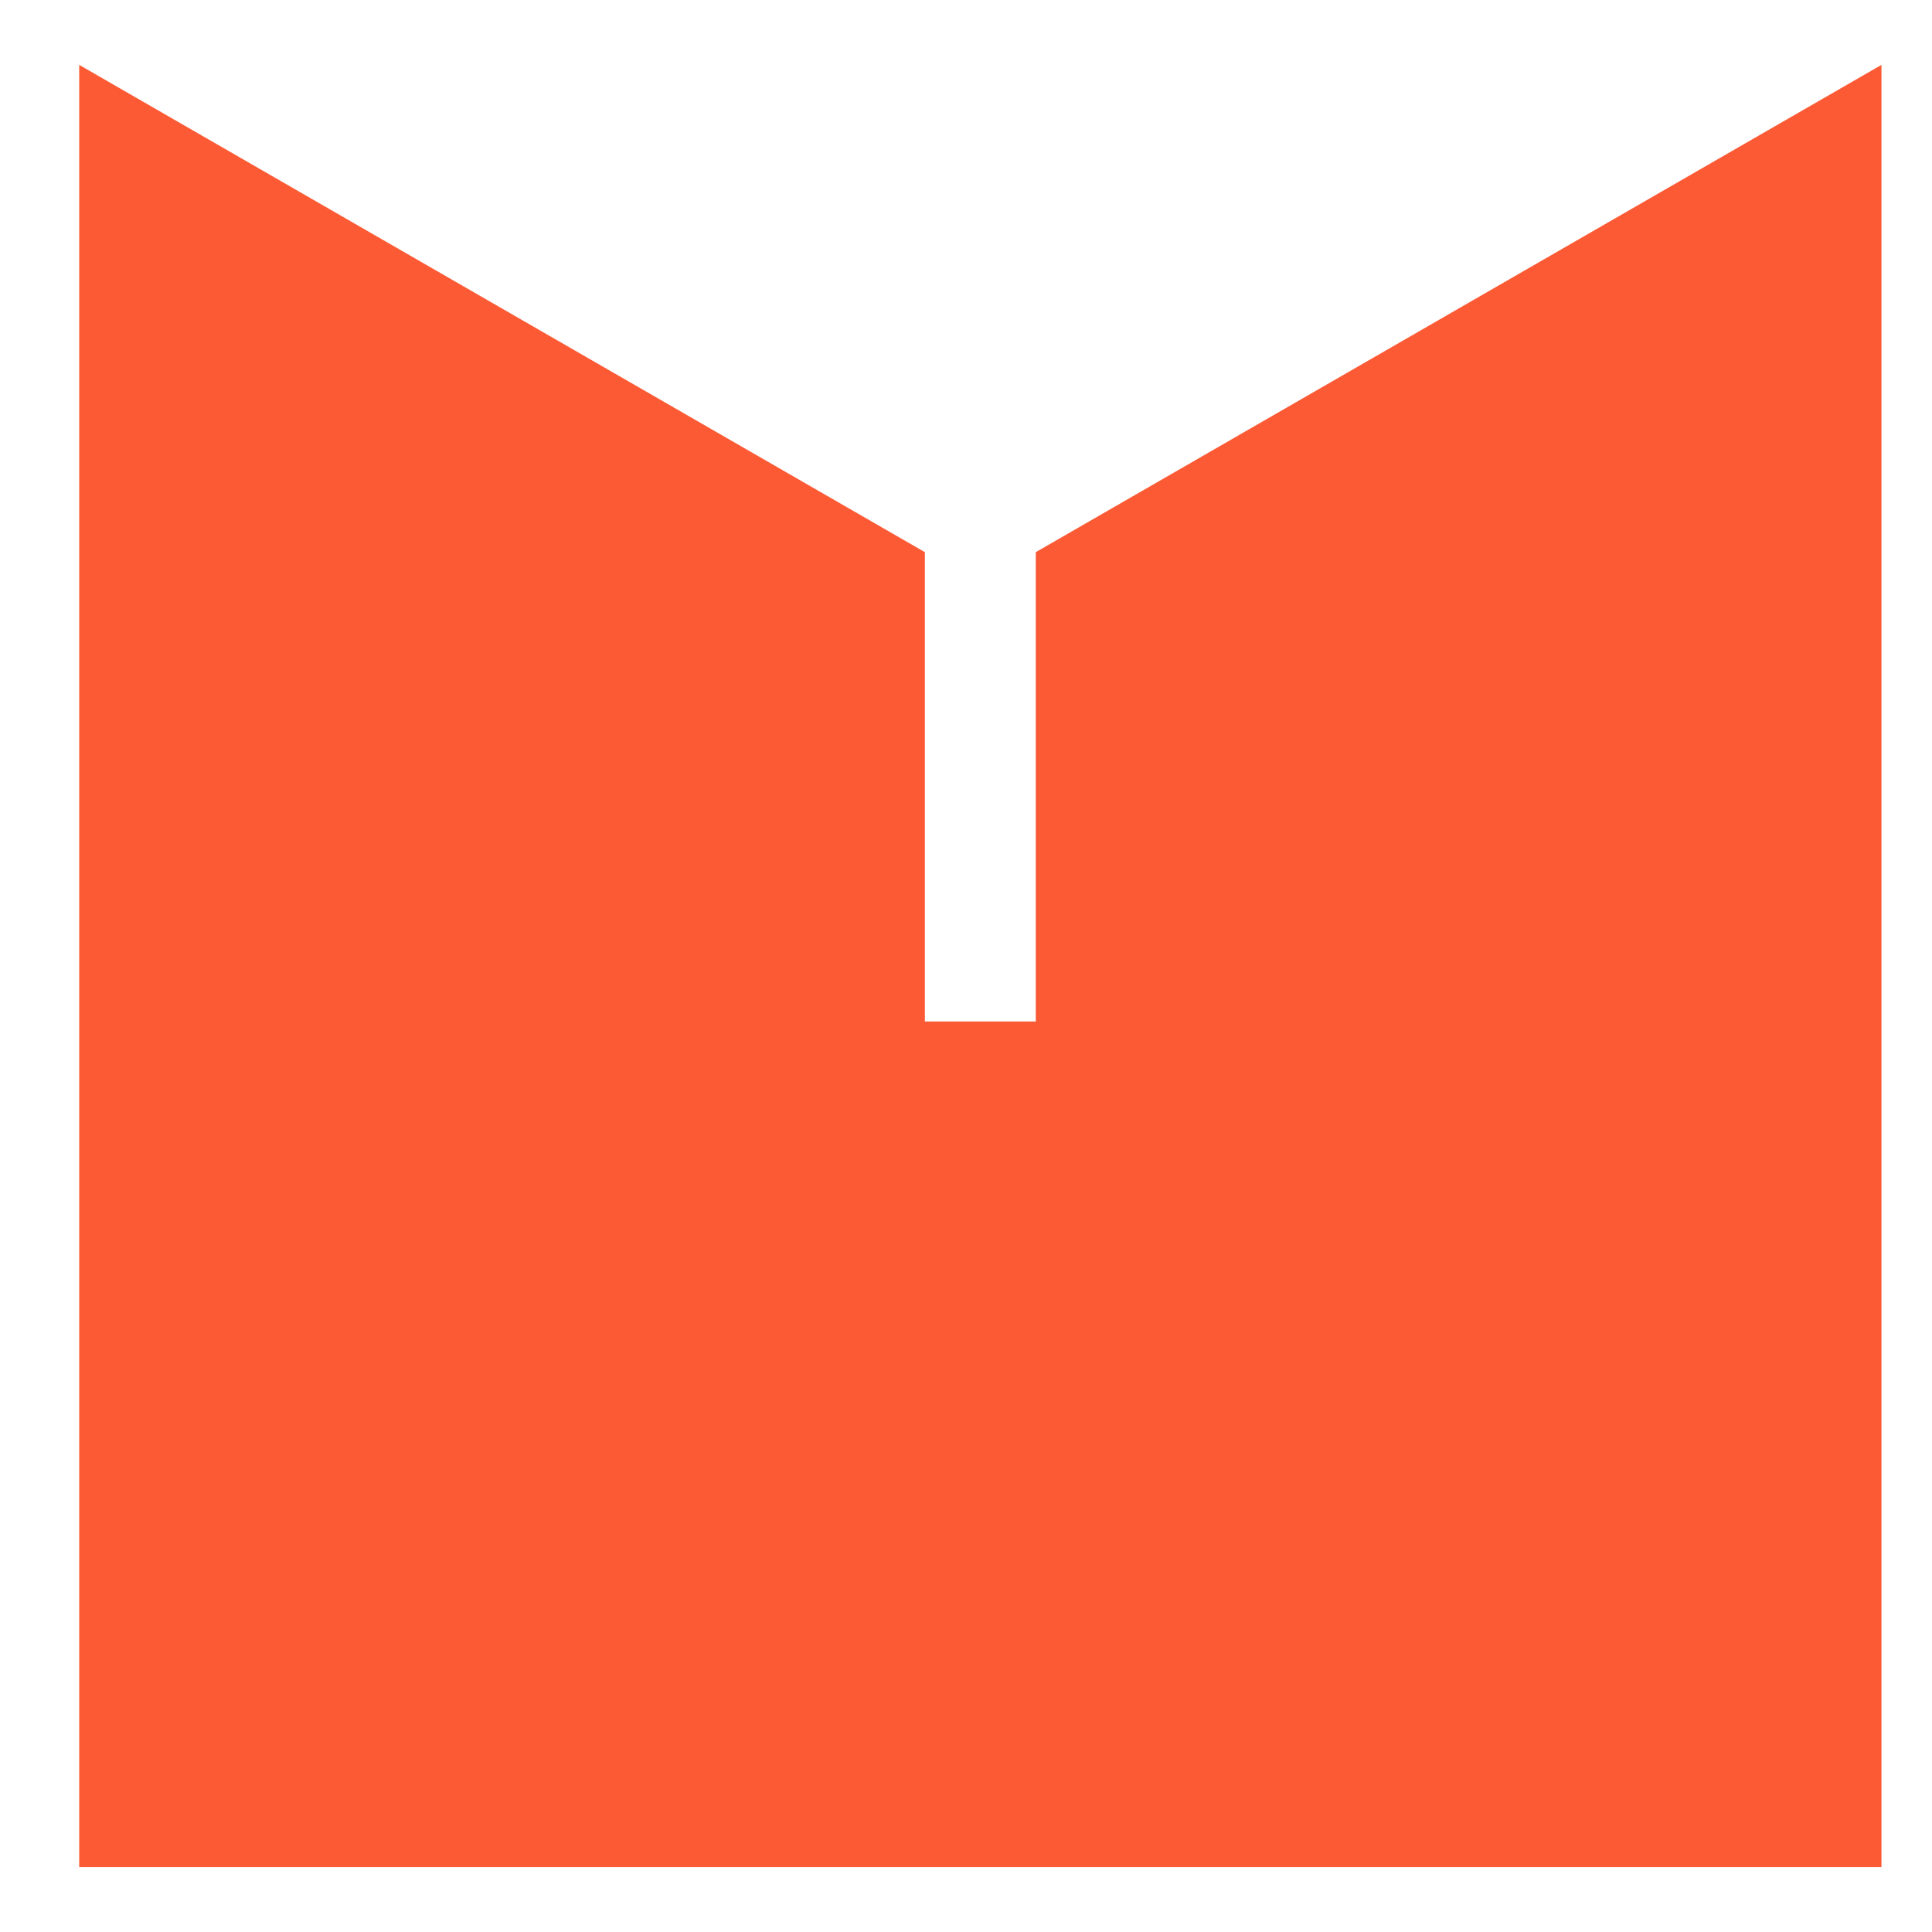
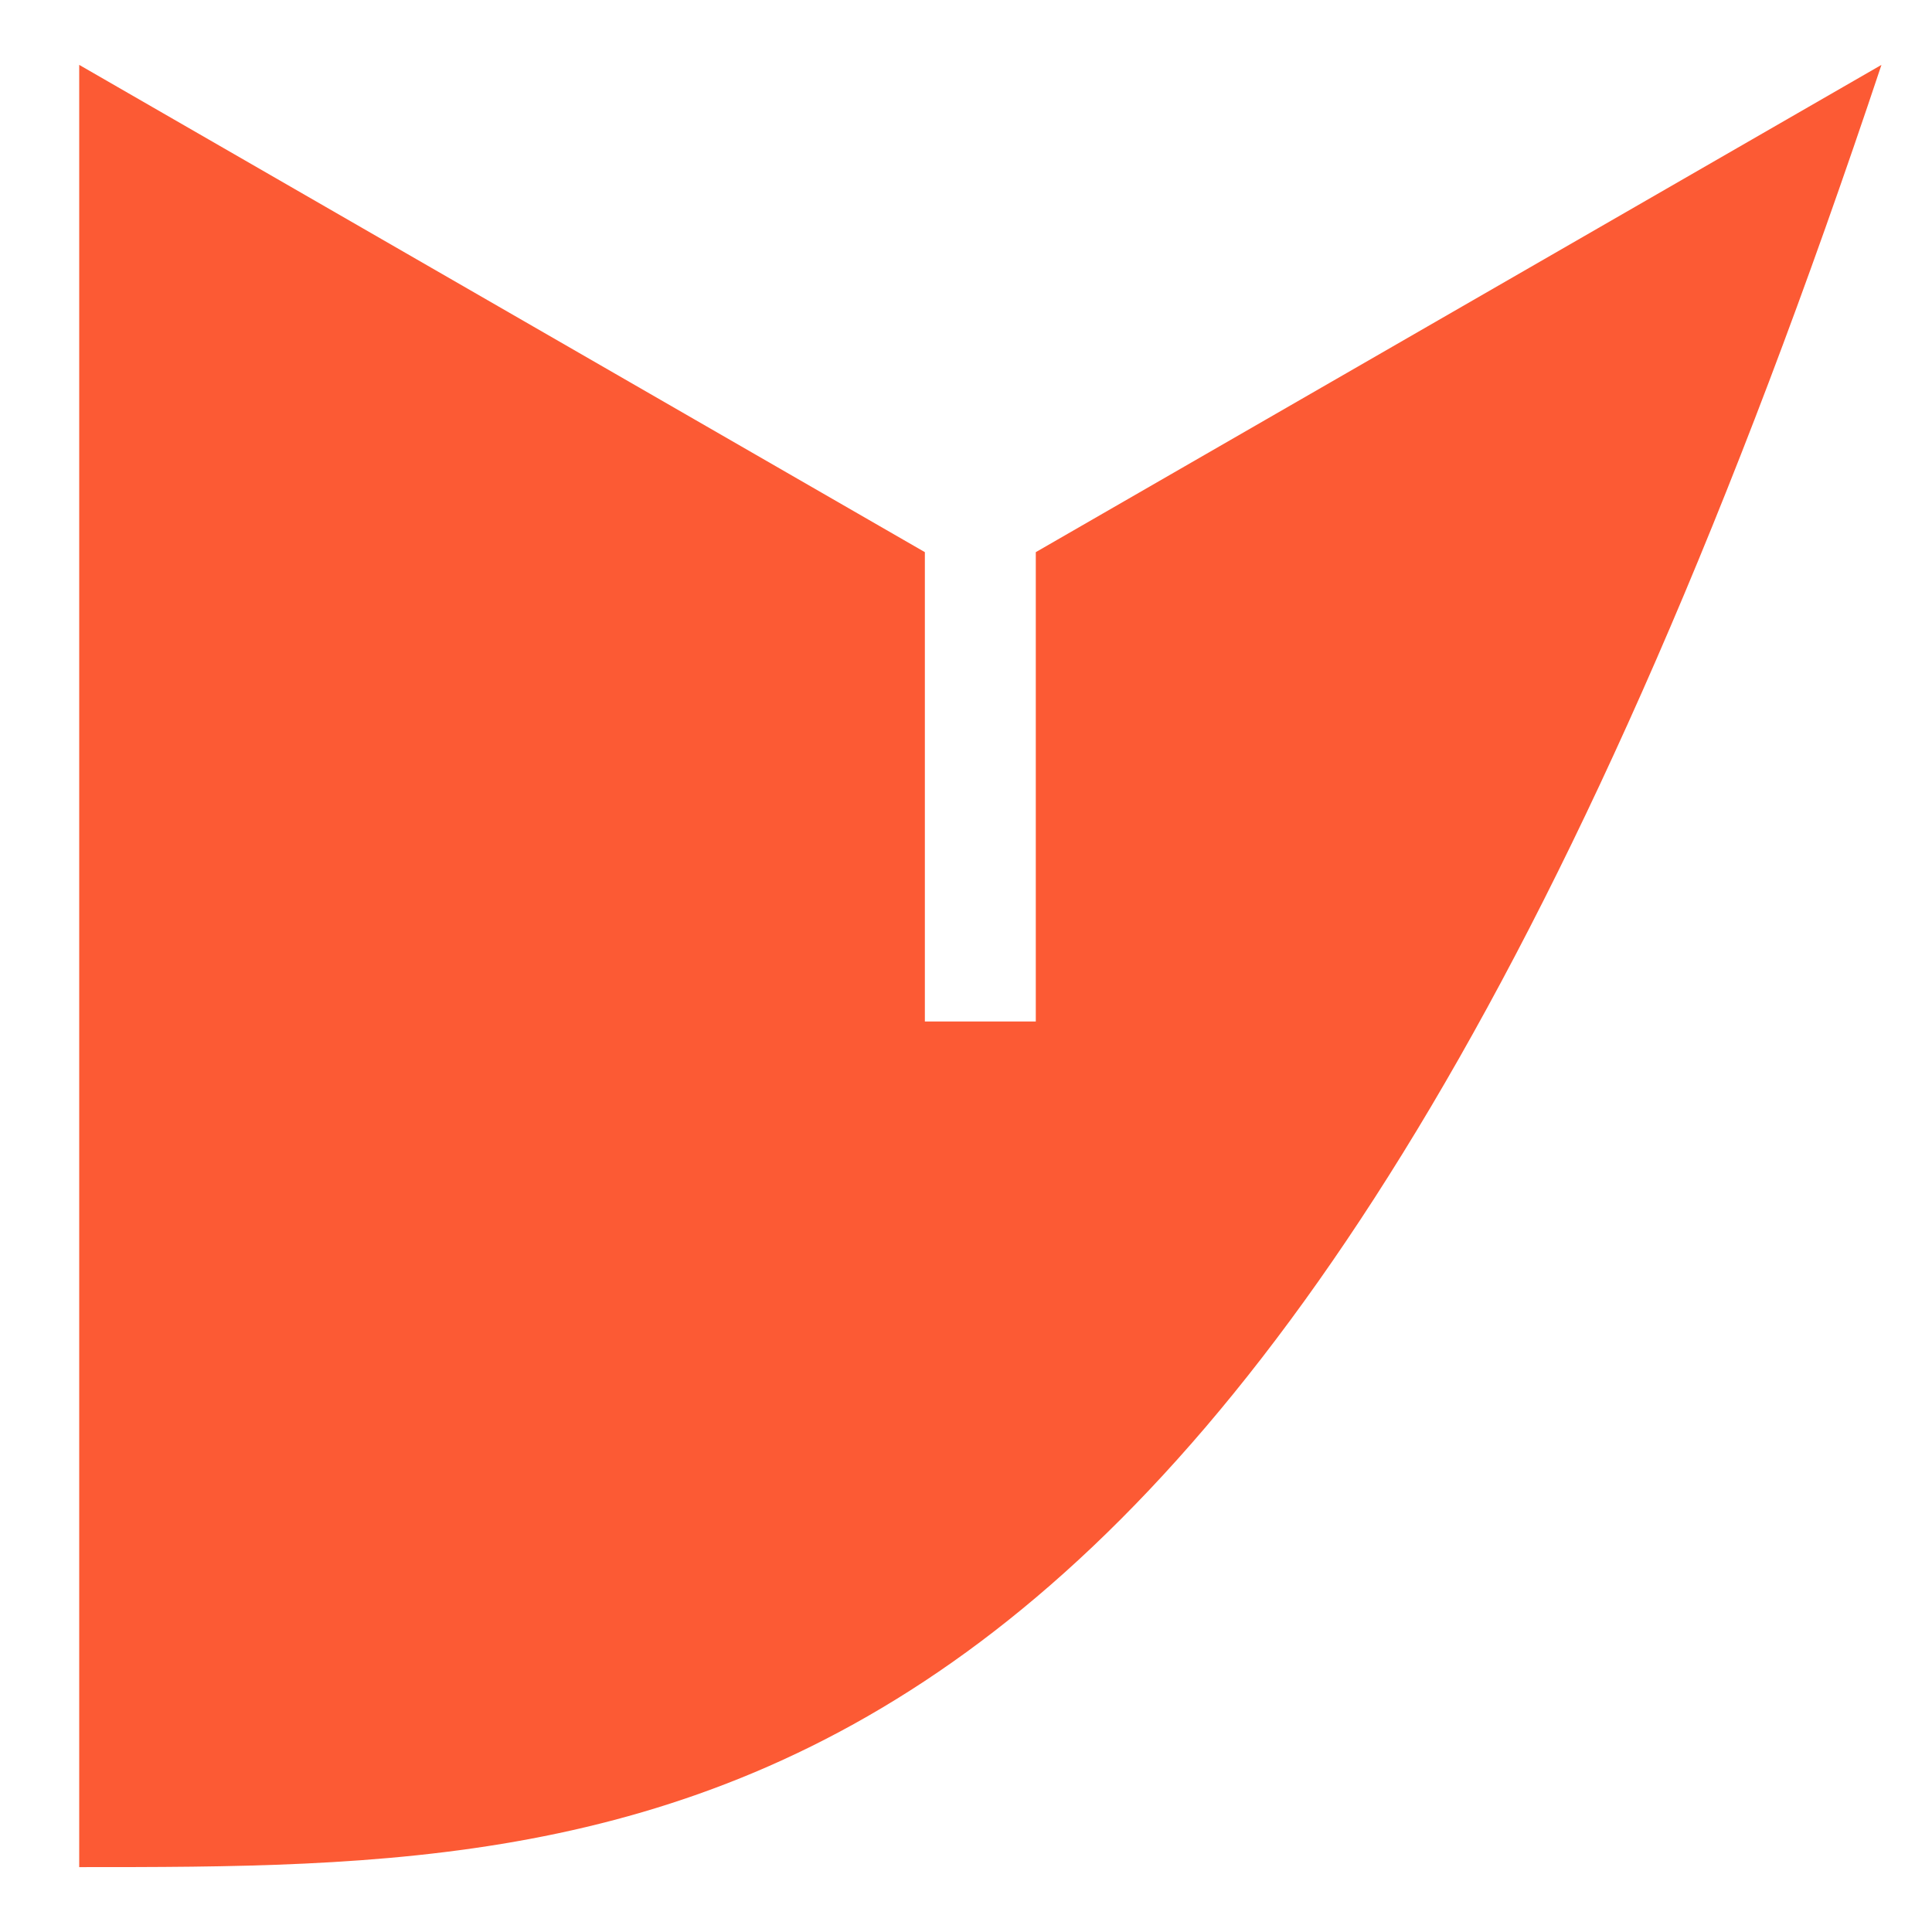
<svg xmlns="http://www.w3.org/2000/svg" width="24" height="24" viewBox="0 0 24 24" fill="none">
-   <path d="M0.984 0.806L11.489 6.859V12.689H12.867V6.859L23.372 0.806V23.194C15.91 23.194 8.447 23.194 0.984 23.194C0.984 15.732 0.984 8.269 0.984 0.806Z" fill="#FC5A34" />
+   <path d="M0.984 0.806L11.489 6.859V12.689H12.867V6.859L23.372 0.806C15.91 23.194 8.447 23.194 0.984 23.194C0.984 15.732 0.984 8.269 0.984 0.806Z" fill="#FC5A34" />
</svg>